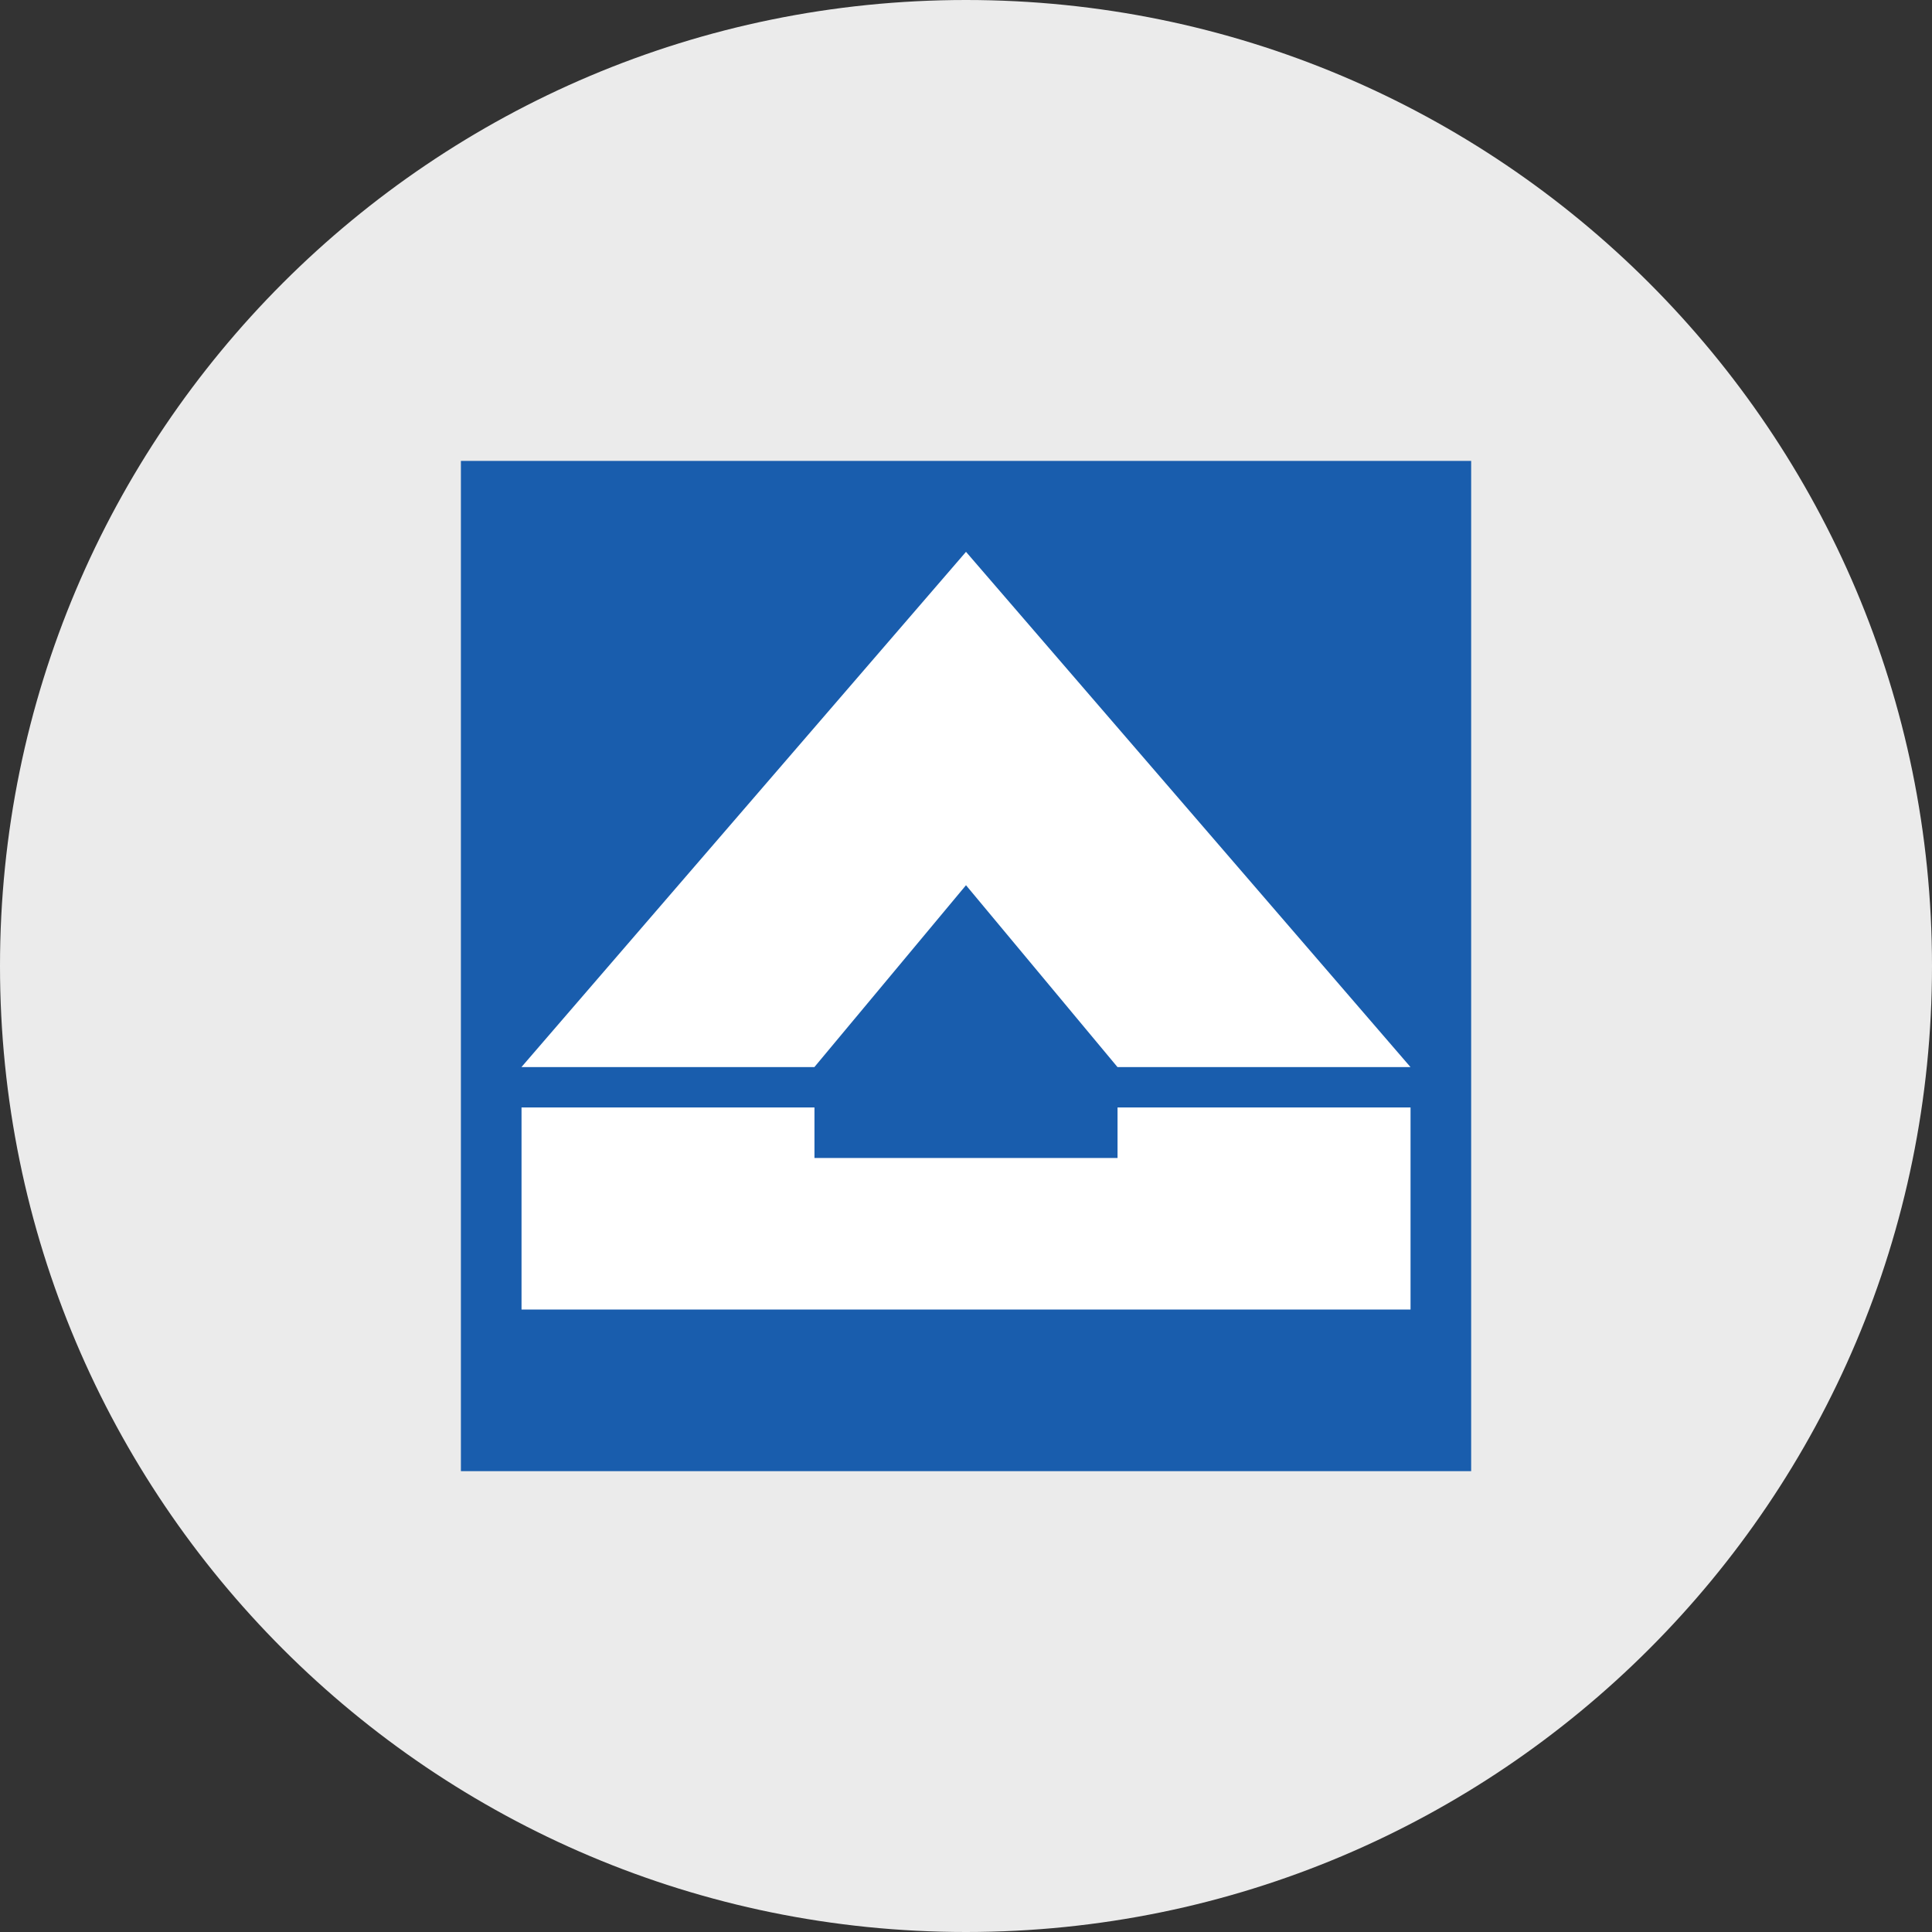
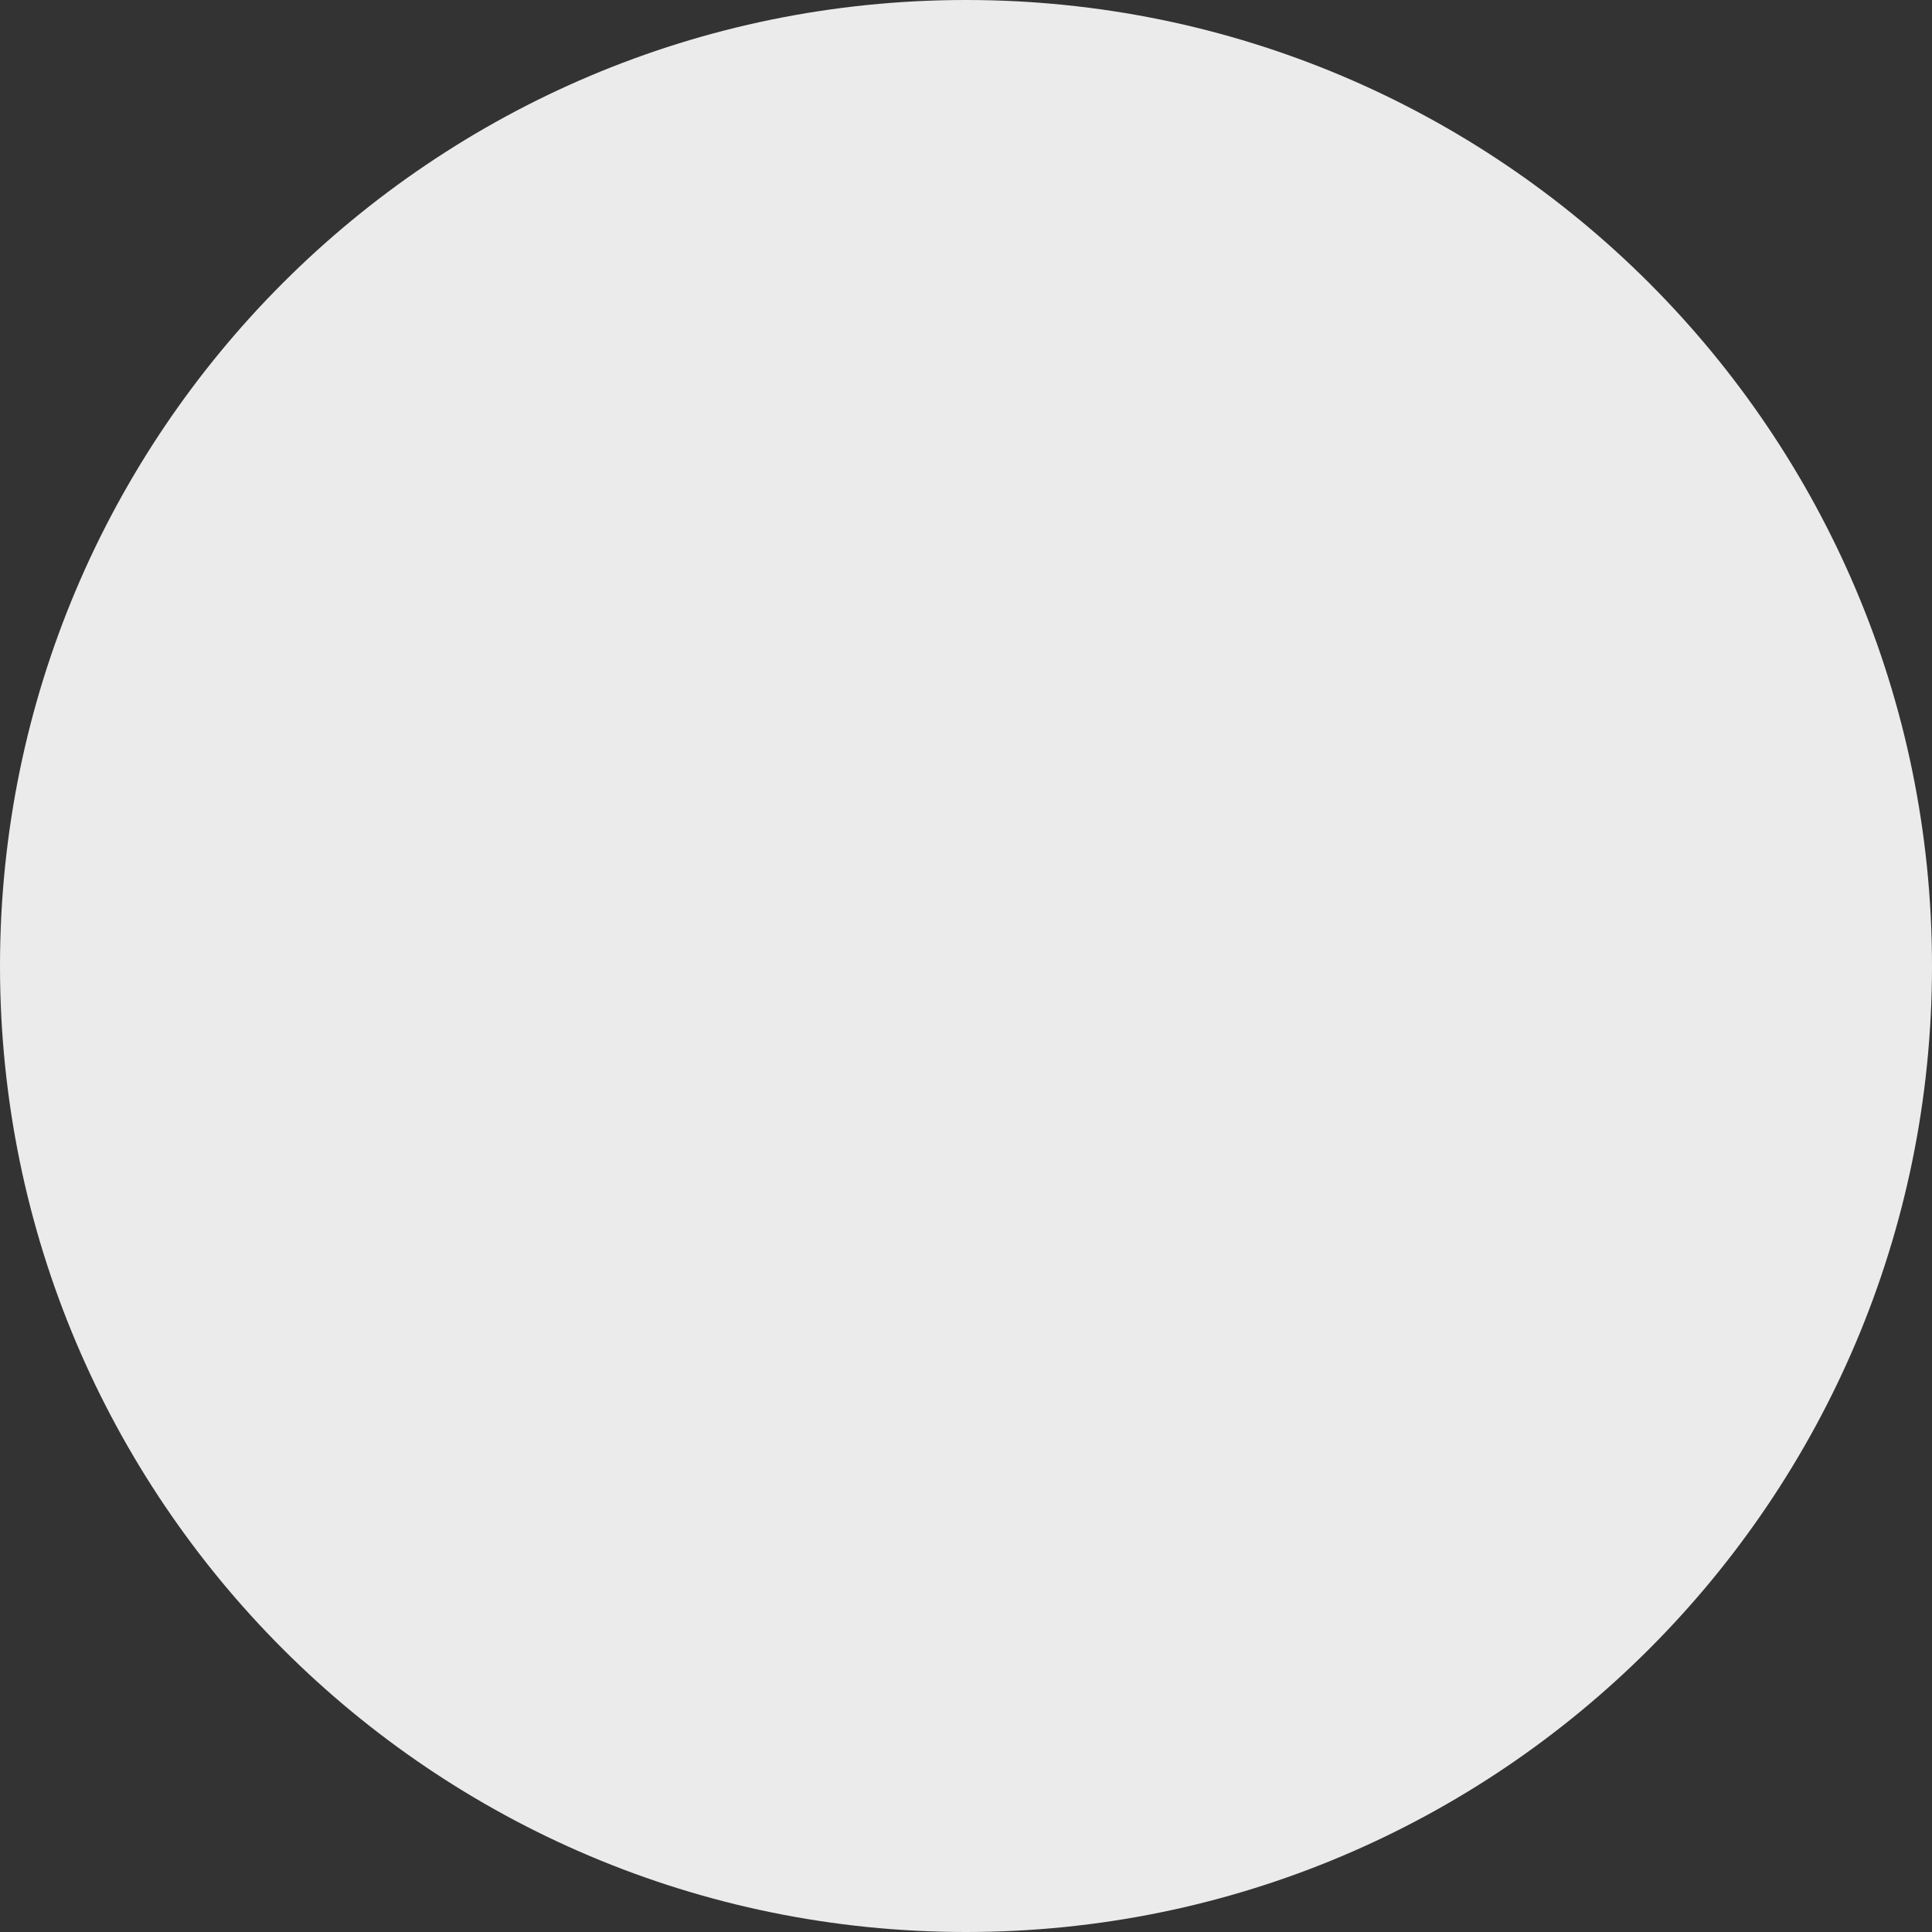
<svg xmlns="http://www.w3.org/2000/svg" id="Layer_1" version="1.1" viewBox="0 0 32 32">
  <rect x="0" y="0" width="32" height="32" fill="#333333" stroke="none" />
  <defs>
    <style>
      .st0 {
        fill: #fff;
      }

      .st1 {
        fill: #195dad;
      }

      .st2 {
        fill: #ebebeb;
      }
    </style>
  </defs>
  <g id="Layer_11">
    <path class="st2" d="M16,0C11.582,0,7.582,1.791,4.686,4.686,1.791,7.582,0,11.582,0,16s1.791,8.418,4.686,11.314c2.895,2.895,6.895,4.686,11.314,4.686s8.418-1.791,11.314-4.686c2.895-2.895,4.686-6.895,4.686-11.314s-1.791-8.418-4.686-11.314C24.418,1.791,20.418,0,16,0h0Z" />
  </g>
-   <path id="path148" class="st1" d="M7.634,7.634h16.733v16.733H7.634V7.634Z" />
-   <path id="path150" class="st0" d="M8.637,17.674l7.363-8.534,7.362,8.534h-4.853l-2.509-3.012-2.511,3.012h-4.853Z" />
-   <path id="path152" class="st0" d="M8.637,18.343h4.853v.837h5.02v-.837h4.853v3.347h-14.725v-3.347Z" />
</svg>